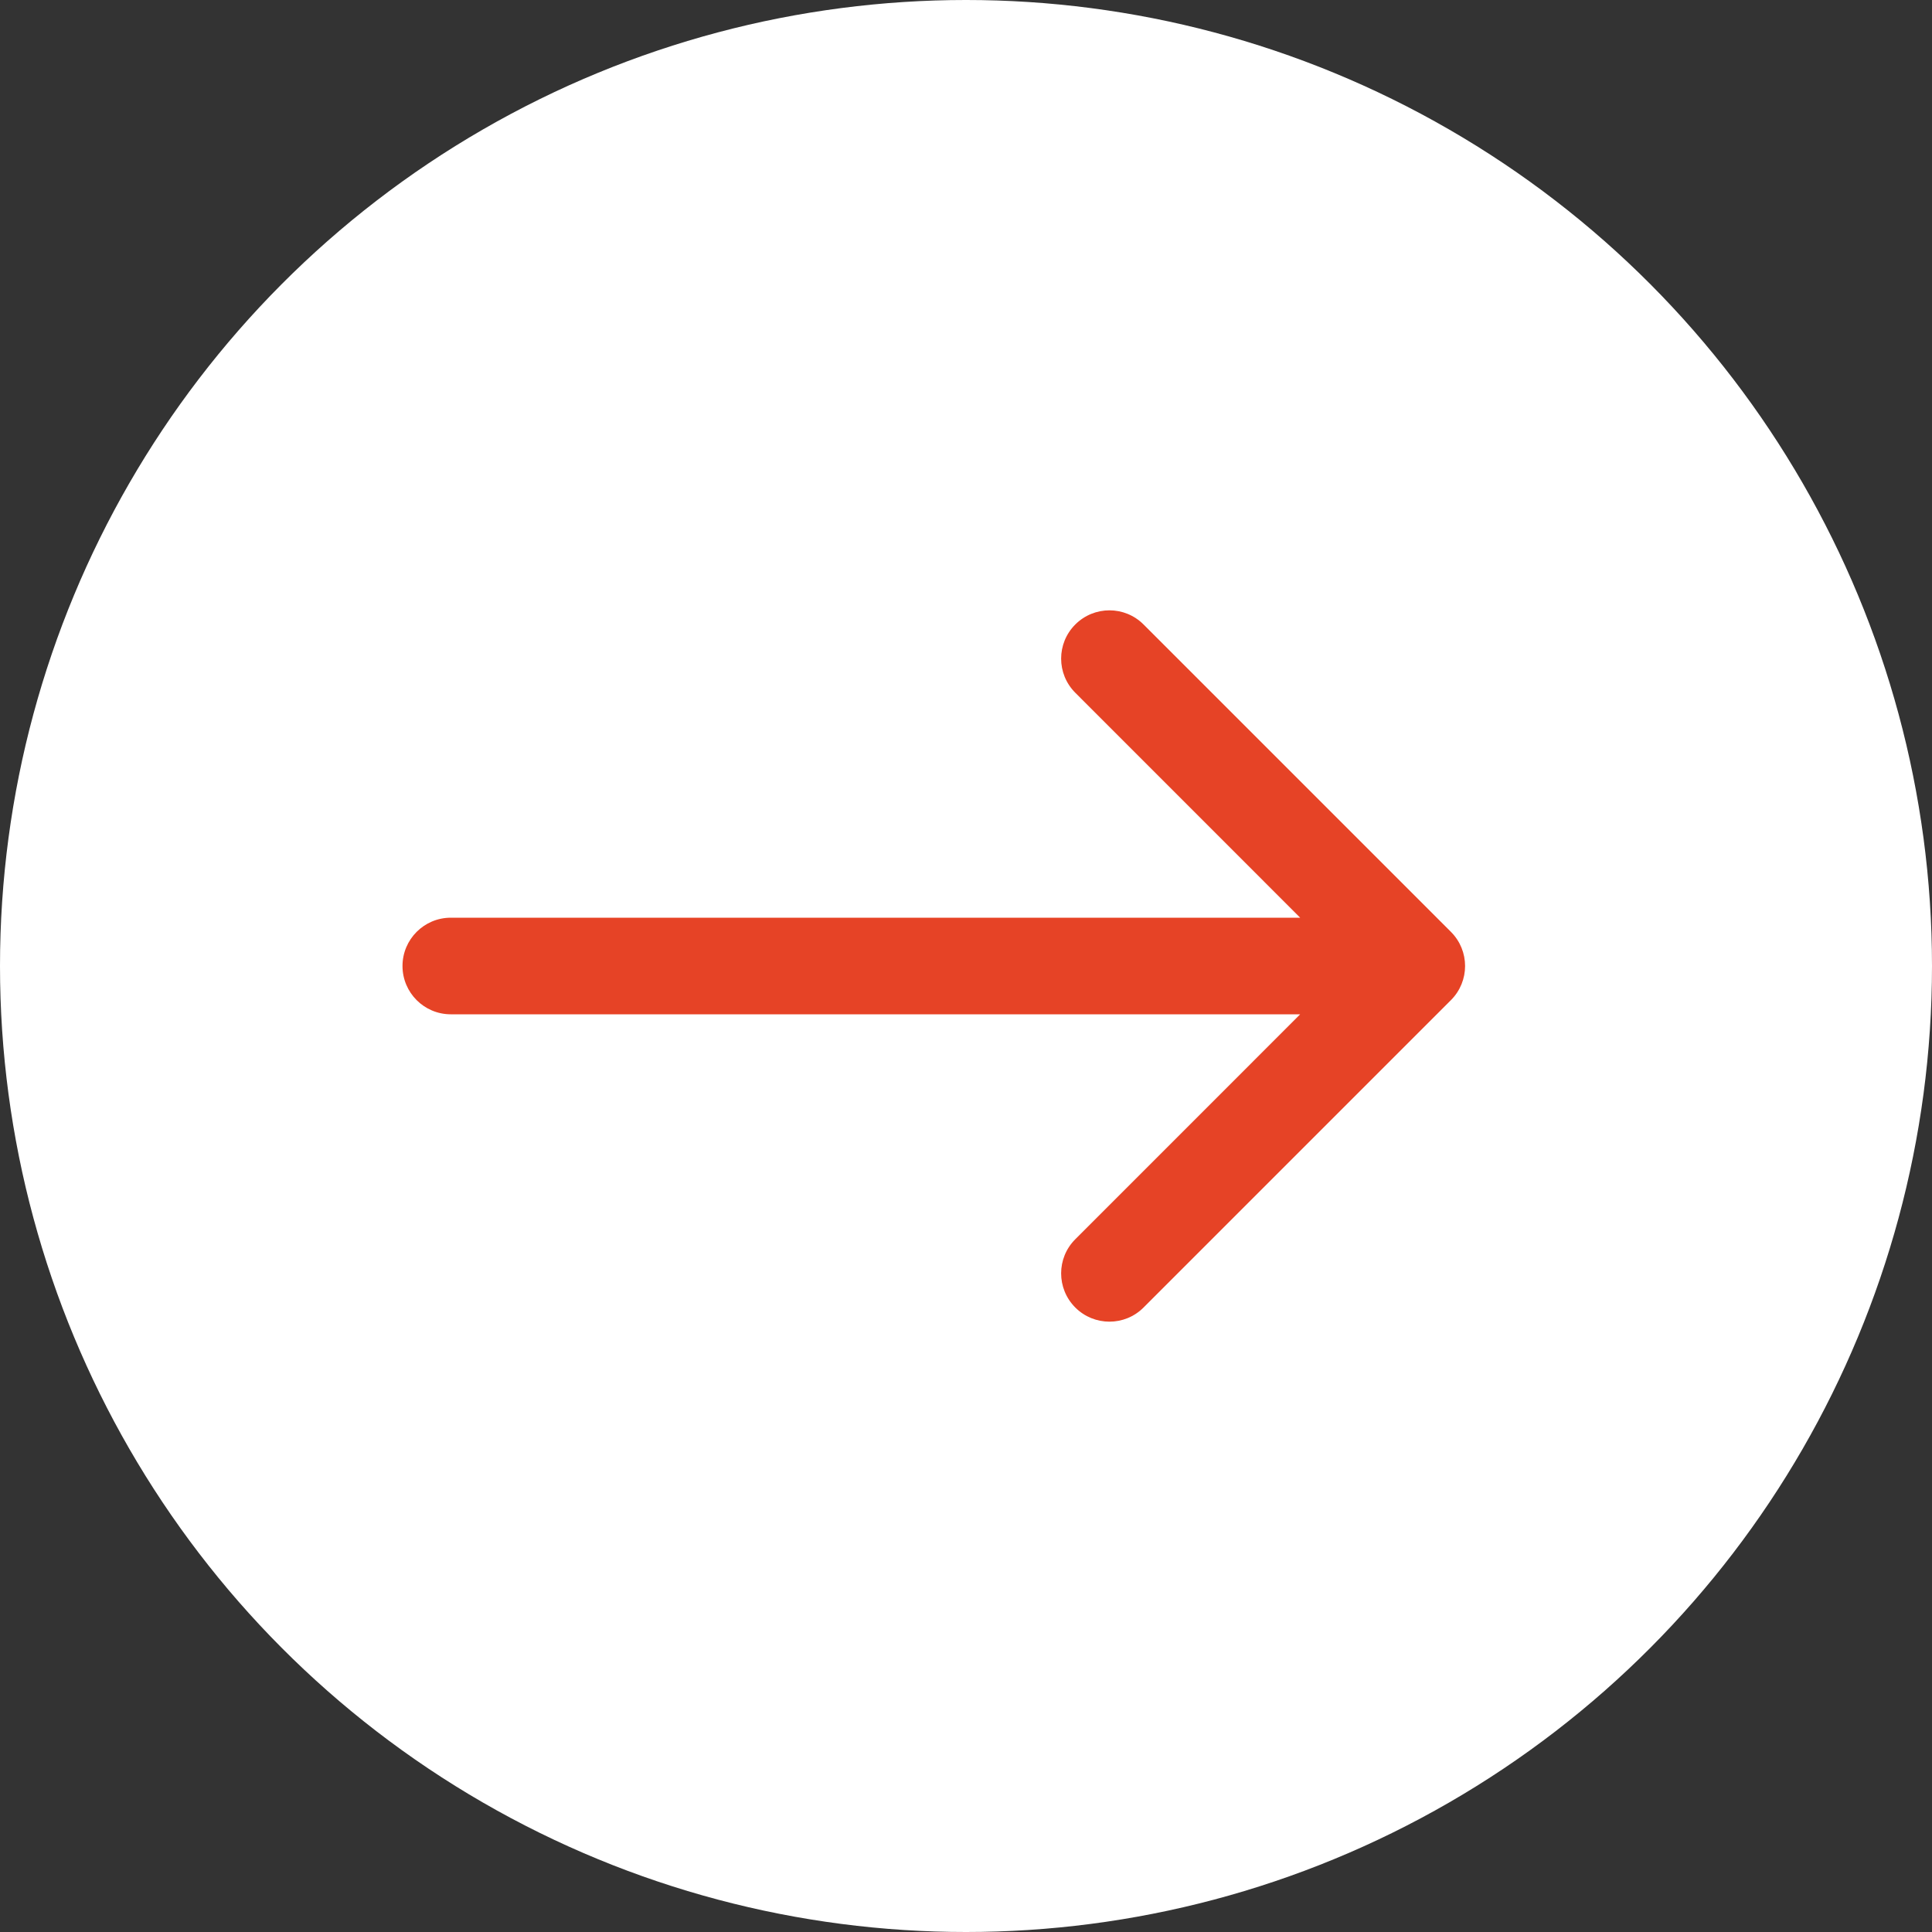
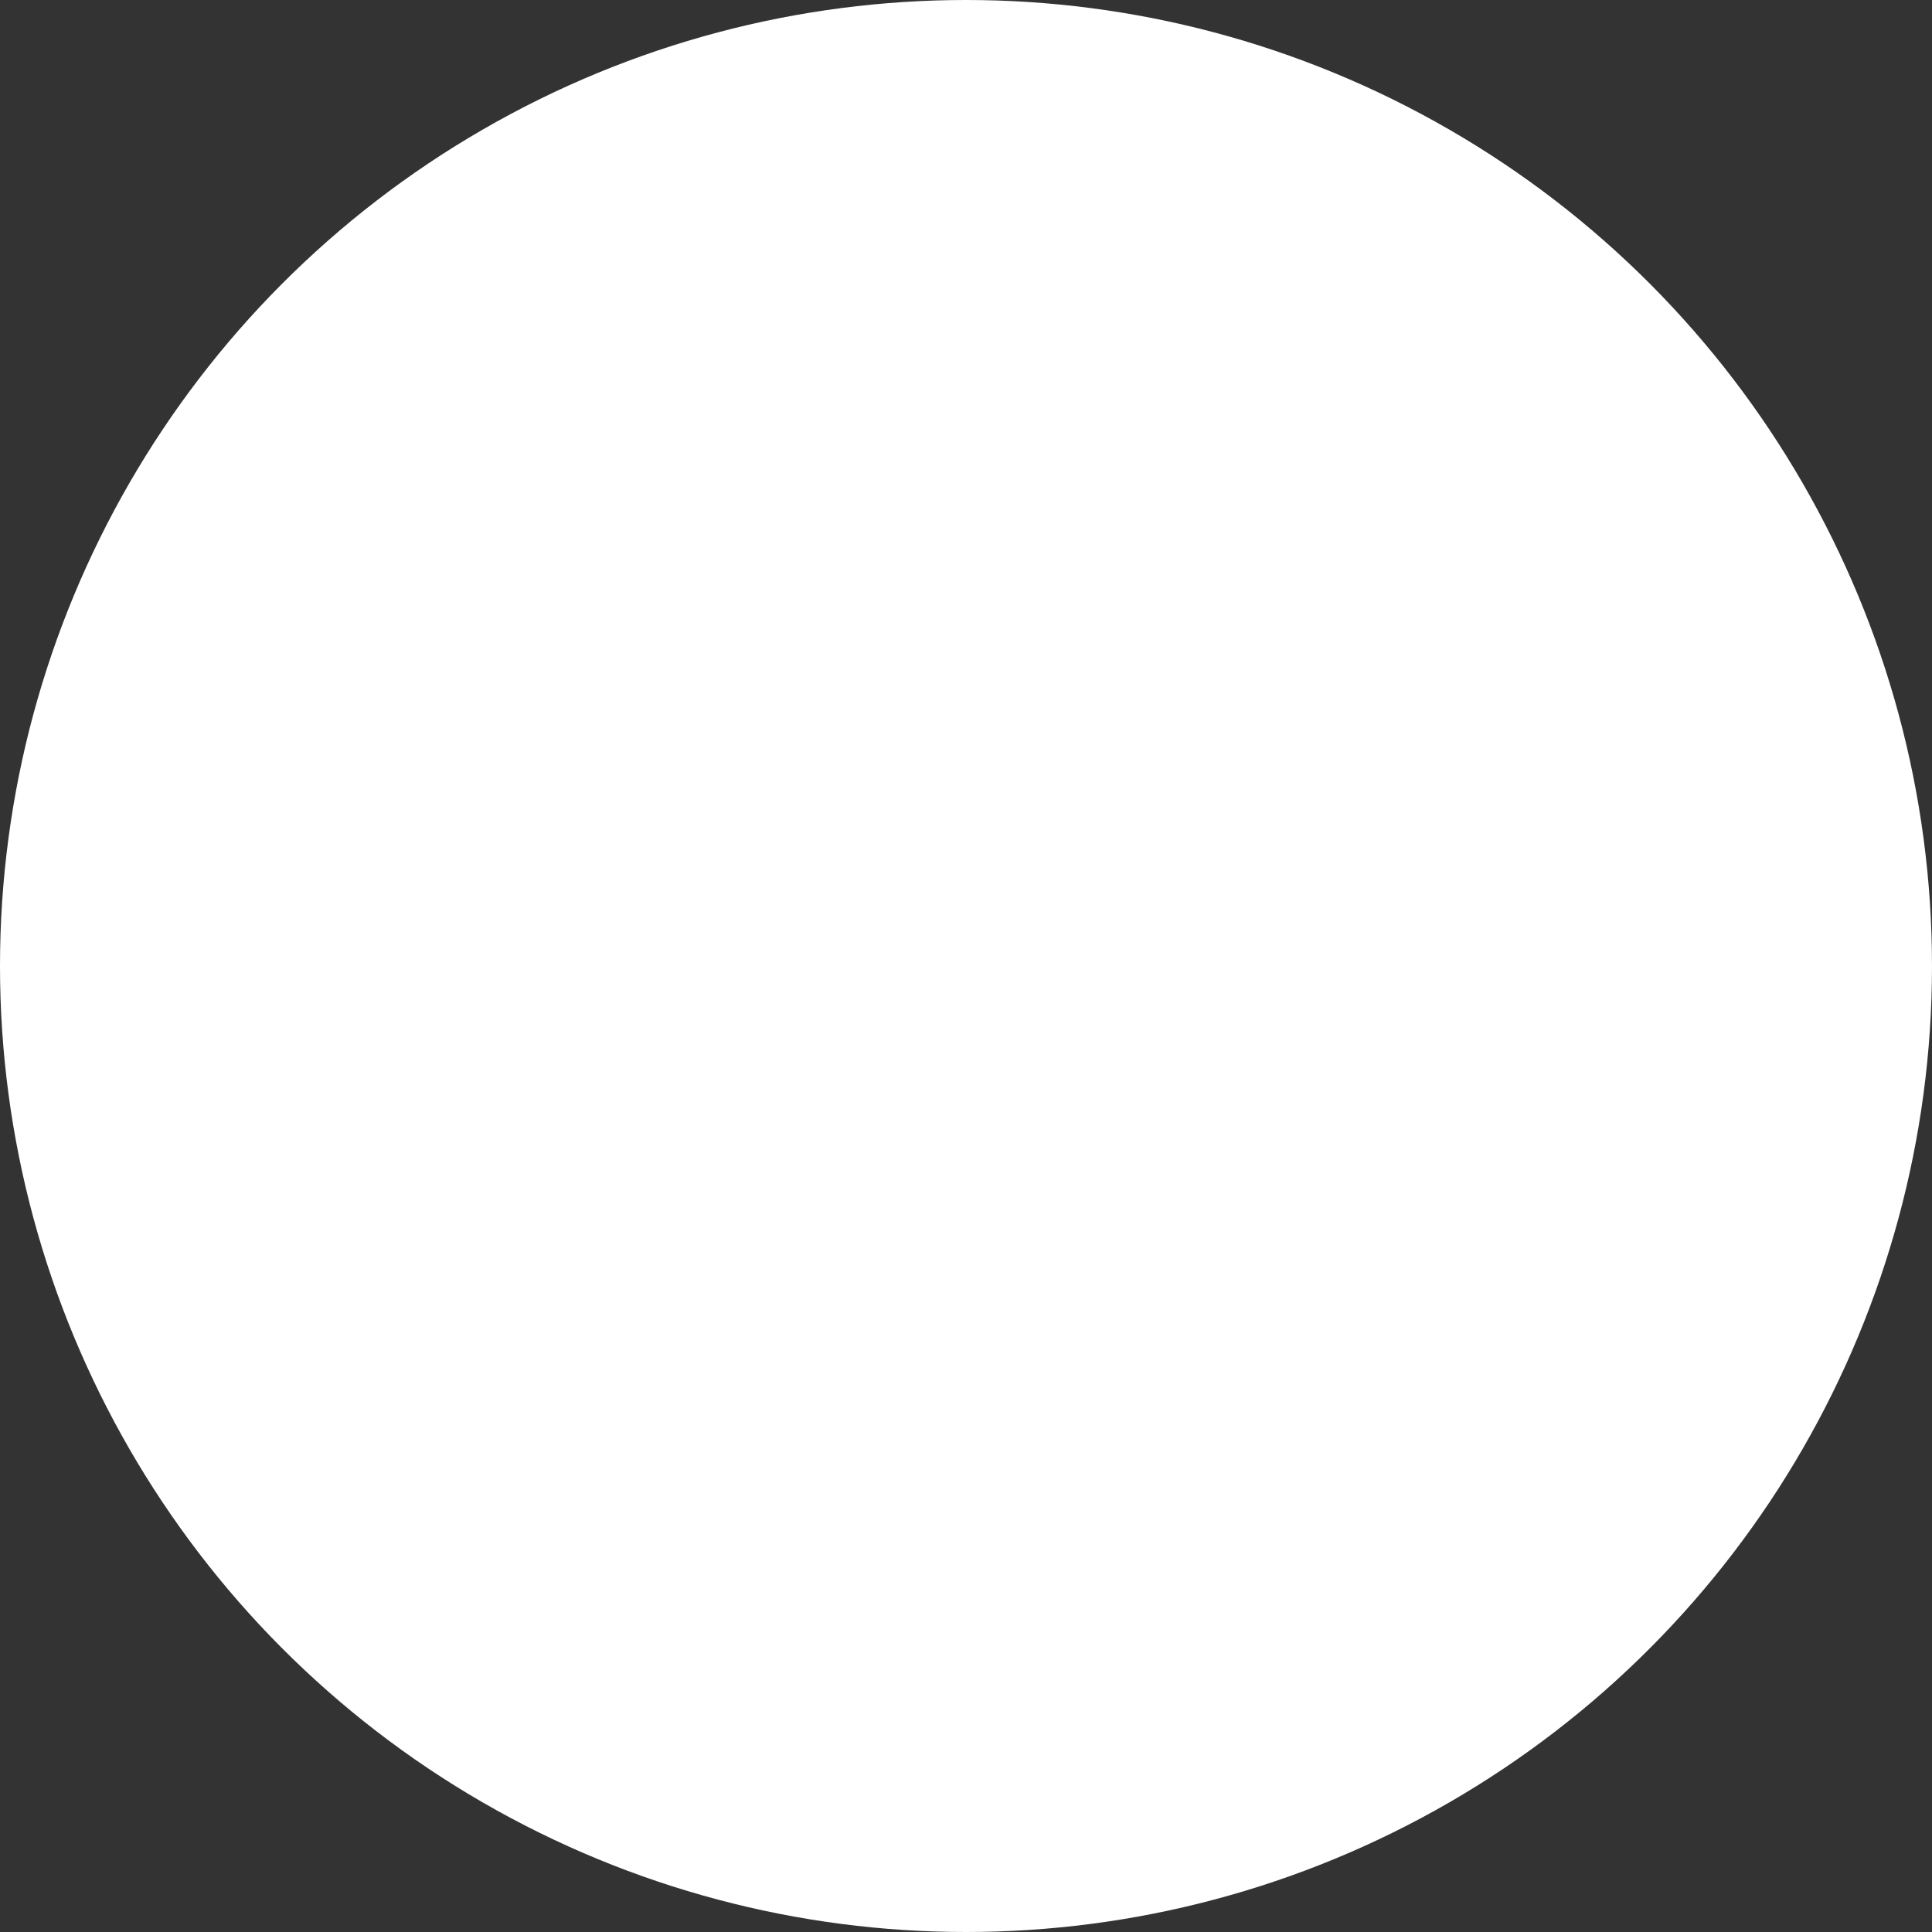
<svg xmlns="http://www.w3.org/2000/svg" width="30" height="30" viewBox="0 0 30 30" fill="none">
  <rect x="0" y="0" width="30" height="30" fill="#333333" stroke="none" />
  <g id="Component 3/Right">
    <circle id="Ellipse 4" cx="15" cy="15" r="15" fill="white" />
-     <path id="Arrow 1 (Stroke)" fill-rule="evenodd" clip-rule="evenodd" d="M17.757 9.697L22.53 14.47C22.823 14.763 22.823 15.237 22.53 15.53L17.757 20.303C17.465 20.596 16.99 20.596 16.697 20.303C16.404 20.01 16.404 19.535 16.697 19.243L20.189 15.75H7C6.586 15.75 6.25 15.414 6.25 15C6.25 14.586 6.586 14.25 7 14.25H20.189L16.697 10.757C16.404 10.464 16.404 9.99 16.697 9.697C16.99 9.404 17.465 9.404 17.757 9.697Z" fill="#E64326" />
  </g>
</svg>